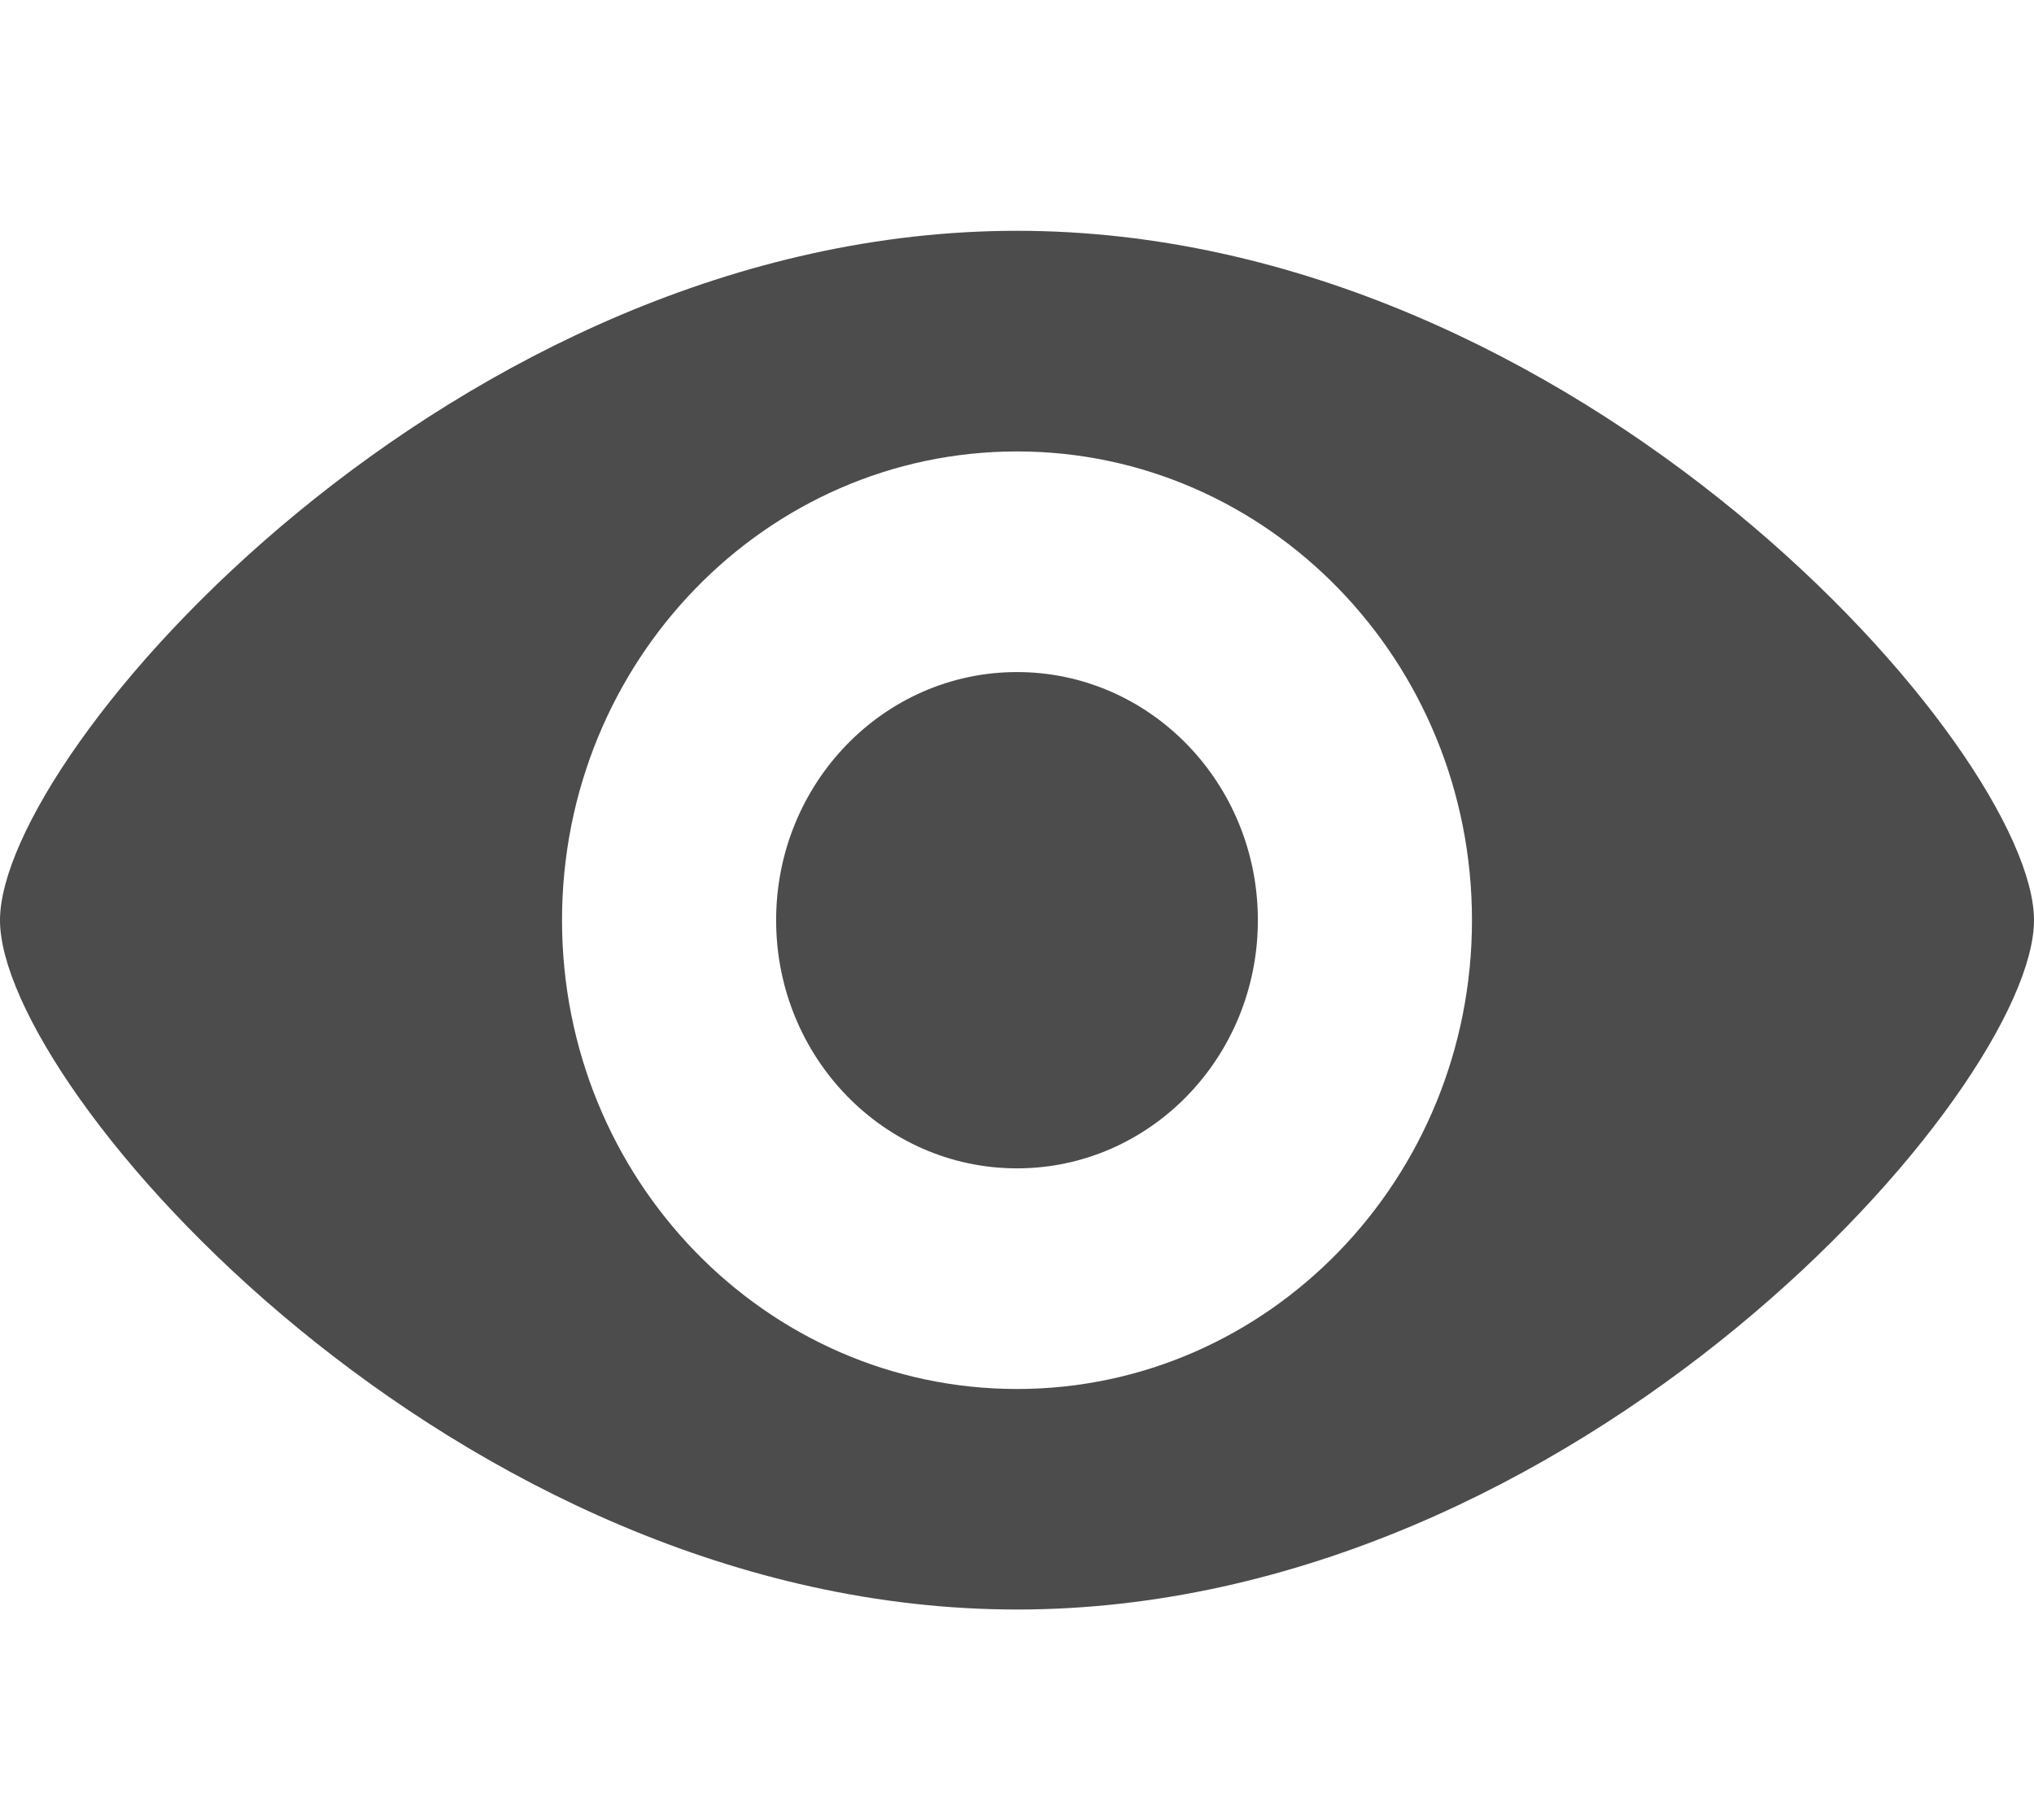
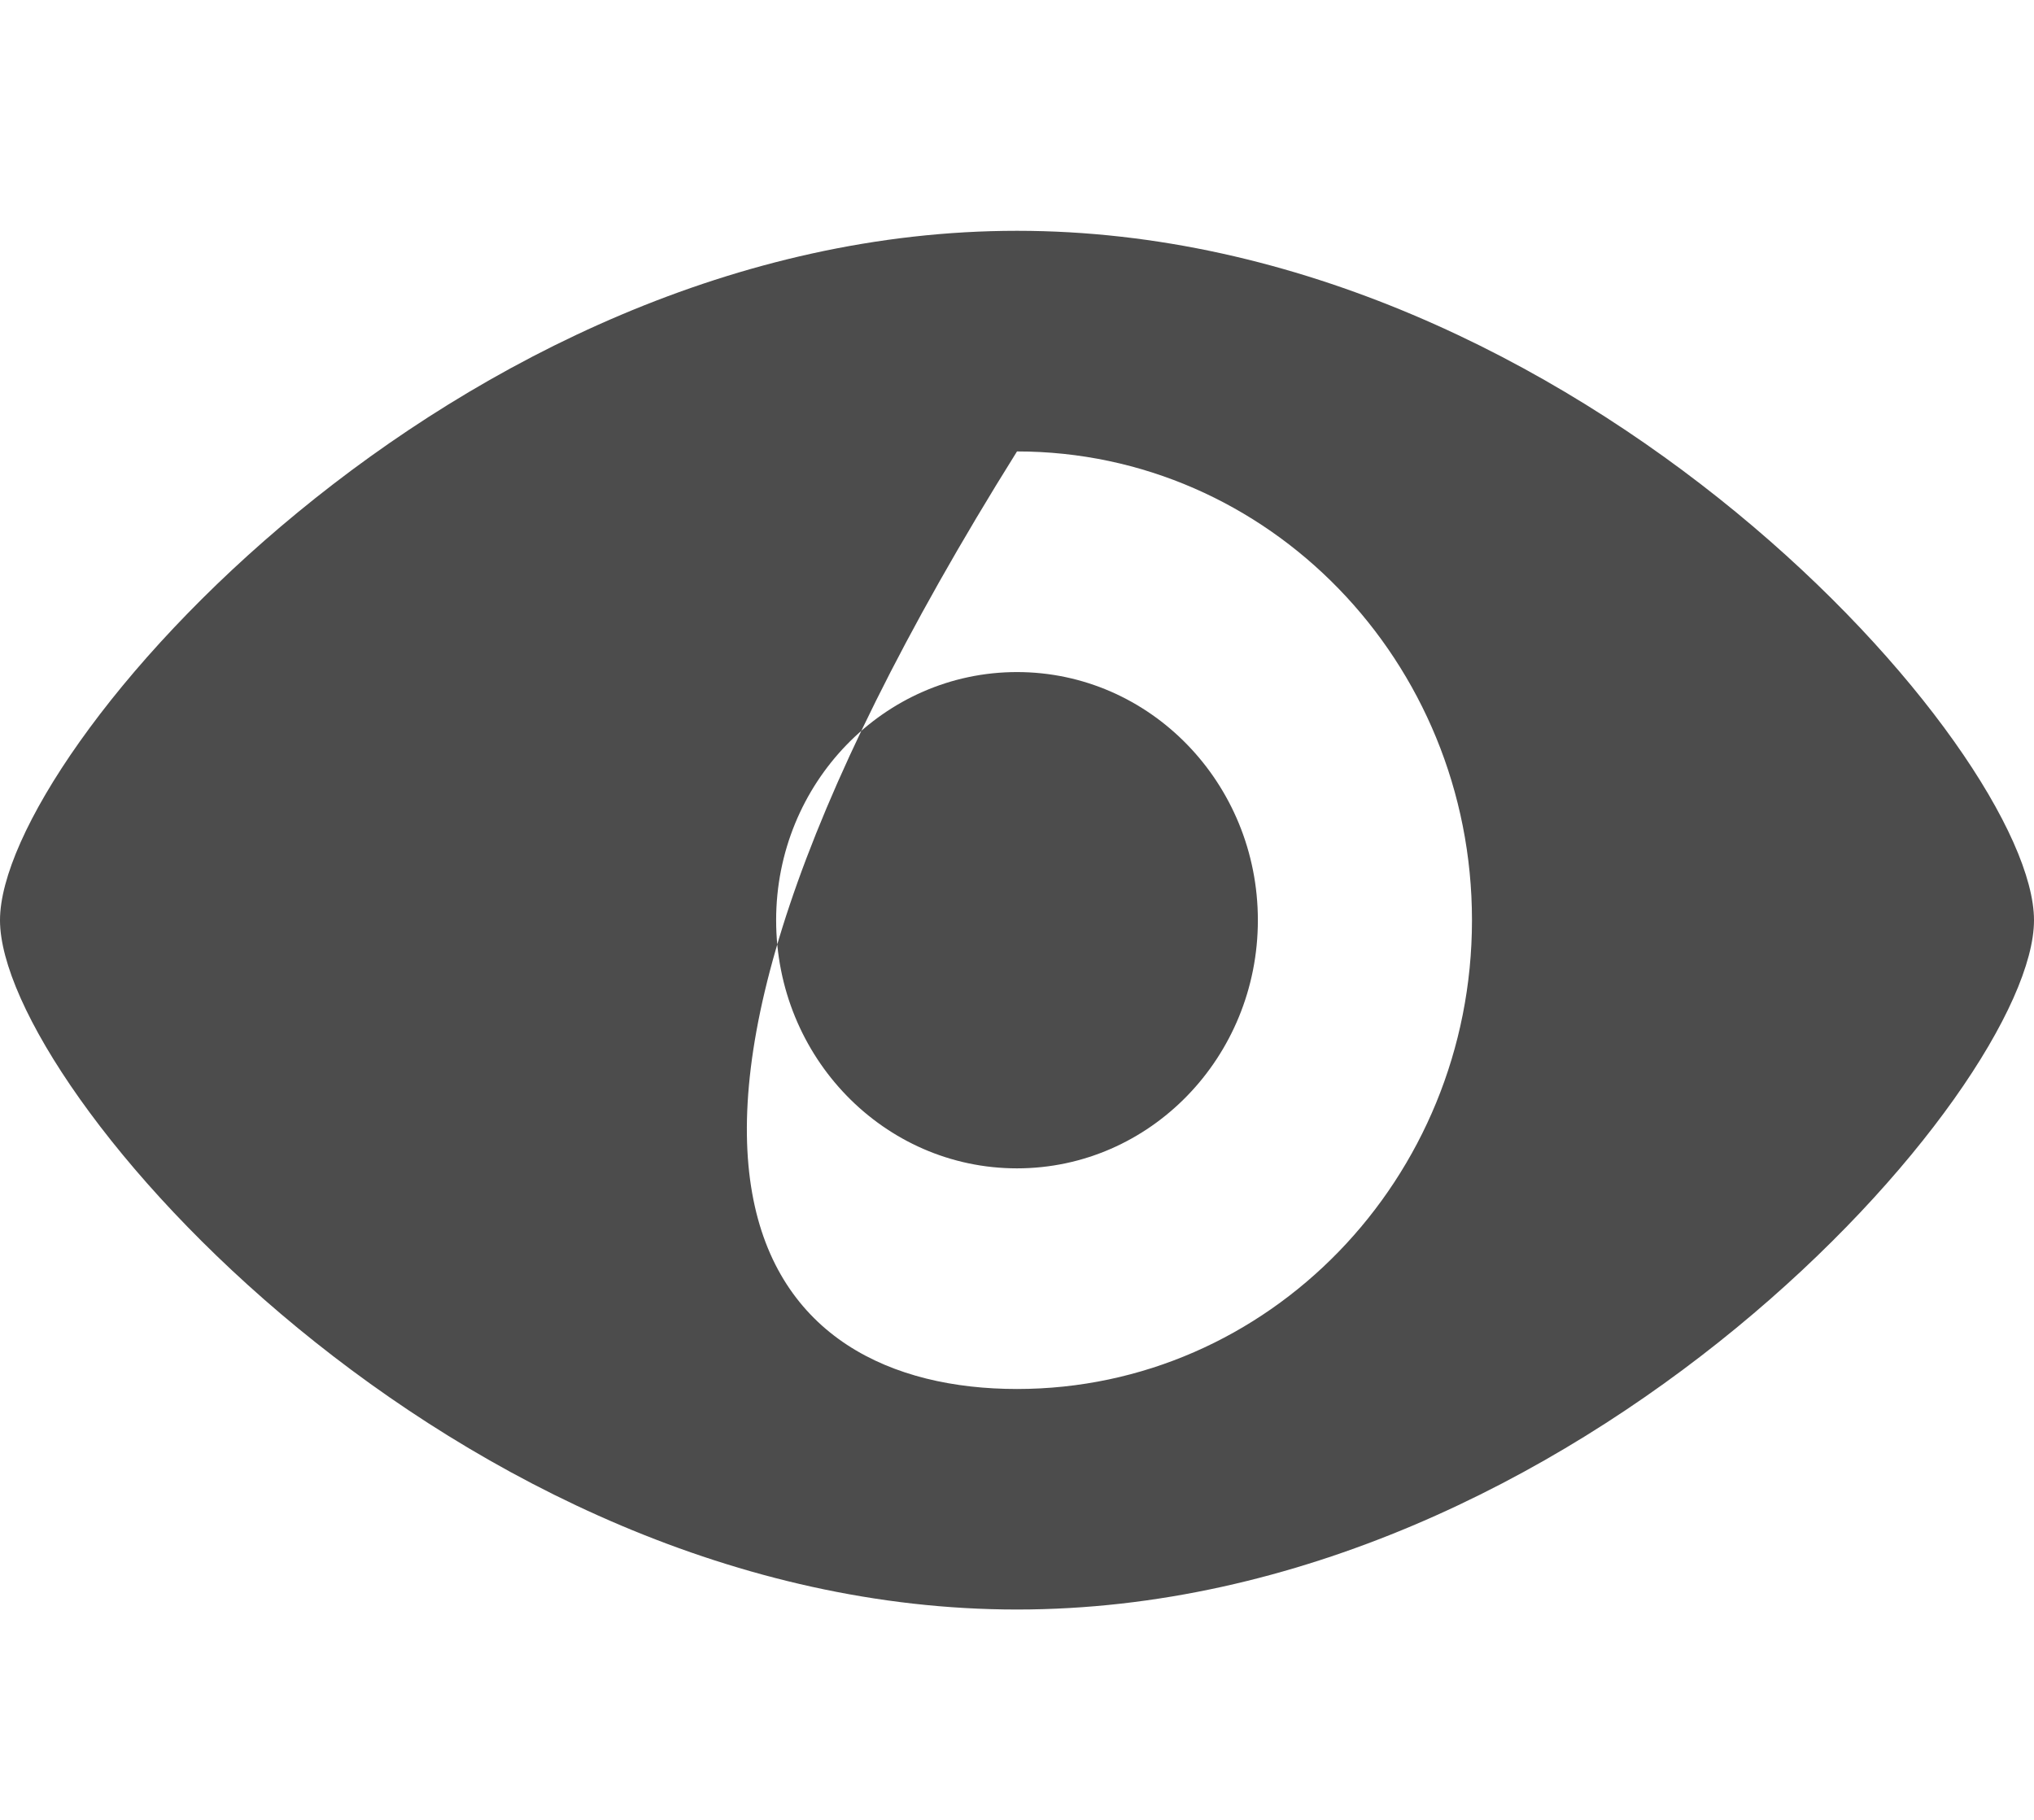
<svg xmlns="http://www.w3.org/2000/svg" width="19px" height="17px" viewBox="0 0 19 17" version="1.1">
  <title>icons/dark/hide-layer</title>
  <desc>Created with Sketch.</desc>
  <defs />
  <g id="Icons" stroke="none" stroke-width="1" fill="none" fill-rule="evenodd">
    <g id="icons/dark/hide-layer" fill="#4C4C4C">
      <g id="Group">
-         <path d="M9.5,15.035 C14.747,15.035 19,10.171 19,8.596 C19,7.021 14.747,2.156 9.5,2.156 C4.253,2.156 1.42281192e-16,7.021 0,8.596 C0,10.171 4.253,15.035 9.5,15.035 Z M9.5,12.975 C11.847,12.975 13.75,11.014 13.75,8.596 C13.75,6.178 11.847,4.217 9.5,4.217 C7.153,4.217 5.25,6.178 5.25,8.596 C5.25,11.014 7.153,12.975 9.5,12.975 Z M9.5,10.914 C10.743,10.914 11.75,9.876 11.75,8.596 C11.75,7.316 10.743,6.278 9.5,6.278 C8.257,6.278 7.25,7.316 7.25,8.596 C7.25,9.876 8.257,10.914 9.5,10.914 Z" id="Combined-Shape" />
+         <path d="M9.5,15.035 C14.747,15.035 19,10.171 19,8.596 C19,7.021 14.747,2.156 9.5,2.156 C4.253,2.156 1.42281192e-16,7.021 0,8.596 C0,10.171 4.253,15.035 9.5,15.035 Z M9.5,12.975 C11.847,12.975 13.75,11.014 13.75,8.596 C13.75,6.178 11.847,4.217 9.5,4.217 C5.25,11.014 7.153,12.975 9.5,12.975 Z M9.5,10.914 C10.743,10.914 11.75,9.876 11.75,8.596 C11.75,7.316 10.743,6.278 9.5,6.278 C8.257,6.278 7.25,7.316 7.25,8.596 C7.25,9.876 8.257,10.914 9.5,10.914 Z" id="Combined-Shape" />
      </g>
    </g>
  </g>
</svg>